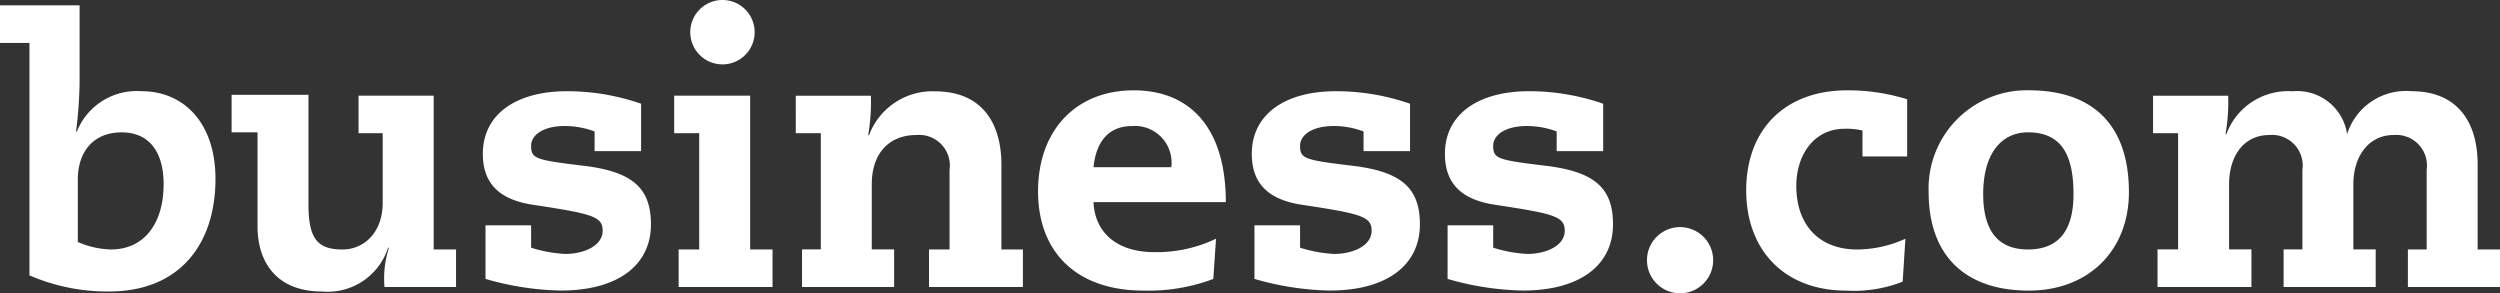
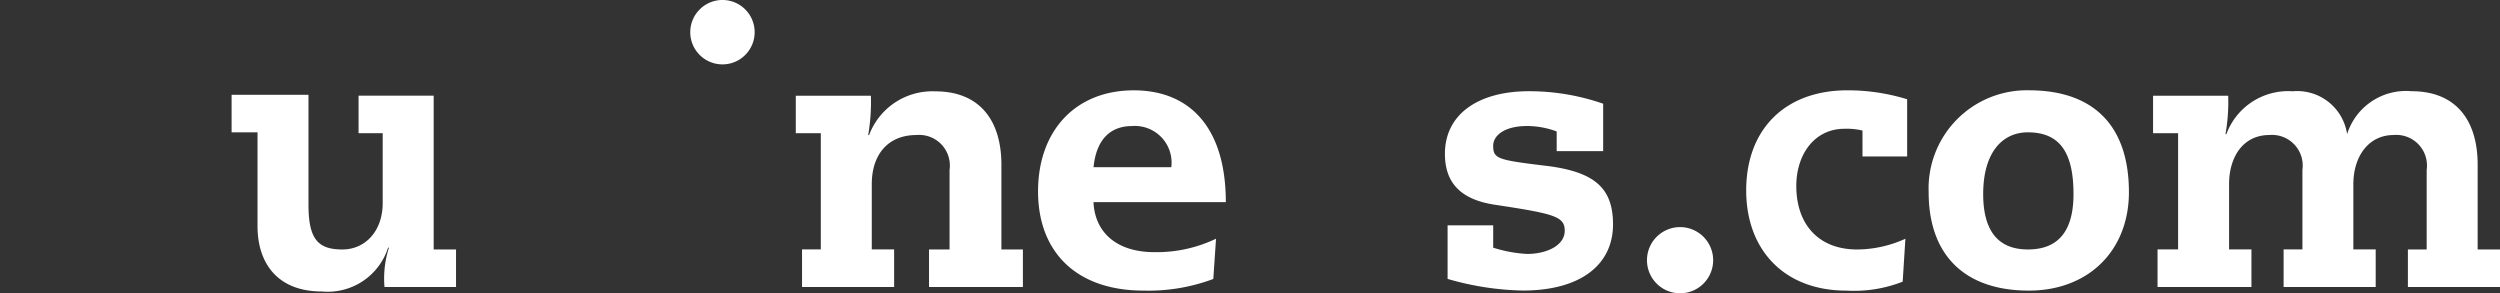
<svg xmlns="http://www.w3.org/2000/svg" width="183.95" height="21.579" viewBox="0 0 183.95 21.579">
  <rect x="0" y="0" width="183.95" height="21.579" fill="#333333" stroke="none" />
  <g id="Group_445" data-name="Group 445" transform="translate(-614.291 -1840.921)">
    <g id="Group_121" data-name="Group 121" transform="translate(614.291 1840.921)">
-       <path id="Path_457" data-name="Path 457" d="M-223.377,101.768a6.3,6.3,0,0,0,2.368.526c2.5,0,3.882-1.974,3.882-4.8,0-2.368-1.053-3.816-3.092-3.816s-3.223,1.382-3.223,3.488v4.605Zm.066-17.435v5.658a30.643,30.643,0,0,1-.263,3.619h.065a4.747,4.747,0,0,1,4.737-2.961c3.223,0,5.46,2.434,5.46,6.447,0,4.8-2.631,8.29-7.829,8.29A14.387,14.387,0,0,1-227,104.2V87.1h-2.172V84.333Z" transform="translate(229.167 -83.939)" fill="#fff" />
      <path id="Path_458" data-name="Path 458" d="M-209.12,89.954v8.027c0,2.566.724,3.29,2.5,3.29,1.645,0,2.961-1.316,2.961-3.421V92.718h-1.776V89.954h5.527v11.316h1.645v2.763h-5.264a7.378,7.378,0,0,1,.329-2.894h-.066a4.664,4.664,0,0,1-4.868,3.223c-3.289,0-4.737-2.106-4.737-4.8V92.652h-1.908V89.889h5.658Z" transform="translate(231.818 -82.915)" fill="#fff" />
-       <path id="Path_459" data-name="Path 459" d="M-187.588,94.075h-3.355V92.628a6.3,6.3,0,0,0-2.172-.4c-1.71,0-2.5.724-2.5,1.448,0,.986.329,1.052,4.145,1.512,3.356.461,4.672,1.645,4.672,4.276,0,2.961-2.368,4.87-6.645,4.87a21.114,21.114,0,0,1-5.527-.856V99.535h3.355v1.645a9.909,9.909,0,0,0,2.5.461c1.382,0,2.764-.592,2.764-1.711,0-1.053-.79-1.249-5.132-1.908-2.631-.394-3.684-1.71-3.684-3.749,0-2.9,2.435-4.605,6.185-4.605a16.588,16.588,0,0,1,5.46.92v3.488Z" transform="translate(234.694 -82.956)" fill="#fff" />
-       <path id="Path_460" data-name="Path 460" d="M-181.686,89.944V101.26h1.645v2.763h-6.908V101.26h1.513V92.708h-1.842V89.944Z" transform="translate(236.884 -82.905)" fill="#fff" />
      <path id="Path_461" data-name="Path 461" d="M-164.656,101.312h1.645v2.763h-6.908v-2.763h1.512V95.457a2.256,2.256,0,0,0-2.434-2.566c-2.106,0-3.29,1.447-3.29,3.618v4.8h1.645v2.763h-6.776v-2.763h1.381V92.759h-1.841V90h5.526a14.351,14.351,0,0,1-.2,2.9h.065a4.974,4.974,0,0,1,4.868-3.223c3.356,0,4.87,2.237,4.87,5.394v6.25Z" transform="translate(238.276 -82.956)" fill="#fff" />
      <path id="Path_462" data-name="Path 462" d="M-154.864,95.269a2.7,2.7,0,0,0-2.894-3.027c-1.645,0-2.633,1.053-2.829,3.027Zm-5.723,2.631c.131,2.237,1.776,3.619,4.474,3.619a10.112,10.112,0,0,0,4.539-.988l-.2,2.961a13.568,13.568,0,0,1-5.131.856c-4.935,0-7.764-2.829-7.764-7.3s2.764-7.435,7.04-7.435c4.145,0,6.776,2.763,6.776,8.224h-9.737Z" transform="translate(241.049 -82.966)" fill="#fff" />
-       <path id="Path_463" data-name="Path 463" d="M-139.81,94.075h-3.355V92.628a6.3,6.3,0,0,0-2.172-.4c-1.71,0-2.5.724-2.5,1.448,0,.986.329,1.052,4.145,1.512,3.355.461,4.672,1.645,4.672,4.276,0,2.961-2.368,4.87-6.646,4.87a21.113,21.113,0,0,1-5.526-.856V99.535h3.355v1.645a9.909,9.909,0,0,0,2.5.461c1.382,0,2.764-.592,2.764-1.711,0-1.053-.79-1.249-5.132-1.908-2.631-.394-3.684-1.71-3.684-3.749,0-2.9,2.435-4.605,6.184-4.605a16.578,16.578,0,0,1,5.46.92v3.488Z" transform="translate(243.496 -82.956)" fill="#fff" />
      <path id="Path_464" data-name="Path 464" d="M-127.81,94.075h-3.355V92.628a6.3,6.3,0,0,0-2.172-.4c-1.71,0-2.5.724-2.5,1.448,0,.986.329,1.052,4.145,1.512,3.355.461,4.672,1.645,4.672,4.276,0,2.961-2.368,4.87-6.646,4.87a21.113,21.113,0,0,1-5.526-.856V99.535h3.355v1.645a9.909,9.909,0,0,0,2.5.461c1.382,0,2.764-.592,2.764-1.711,0-1.053-.79-1.249-5.132-1.908-2.631-.394-3.684-1.71-3.684-3.749,0-2.9,2.435-4.605,6.184-4.605a16.578,16.578,0,0,1,5.46.92v3.488Z" transform="translate(245.706 -82.956)" fill="#fff" />
      <path id="Path_465" data-name="Path 465" d="M-108.89,94.479h-3.223V92.572a4.948,4.948,0,0,0-1.317-.131c-2.236,0-3.553,1.908-3.553,4.211,0,2.828,1.645,4.671,4.474,4.671a8.675,8.675,0,0,0,3.553-.79l-.2,3.158a9.811,9.811,0,0,1-4.145.658c-4.605,0-7.369-3.027-7.369-7.369,0-4.539,2.9-7.368,7.435-7.368a14.764,14.764,0,0,1,4.408.658v4.21Z" transform="translate(249.155 -82.966)" fill="#fff" />
      <path id="Path_466" data-name="Path 466" d="M-98.675,97.243c0-3.027-.988-4.54-3.356-4.54-1.908,0-3.289,1.513-3.289,4.54,0,2.565.986,4.078,3.289,4.078C-99.663,101.322-98.675,99.808-98.675,97.243Zm-3.29,7.105c-4.737,0-7.368-2.633-7.368-7.238a7.225,7.225,0,0,1,7.368-7.5c4.8,0,7.368,2.631,7.368,7.5C-94.6,101.388-97.557,104.349-101.965,104.349Z" transform="translate(251.243 -82.966)" fill="#fff" />
      <path id="Path_467" data-name="Path 467" d="M-81.112,92.824a4.544,4.544,0,0,1,4.737-3.157c3.355,0,4.868,2.237,4.868,5.394v6.25h1.645v2.763h-6.777v-2.763h1.382V95.457a2.256,2.256,0,0,0-2.434-2.566c-1.843,0-2.961,1.579-2.961,3.618v4.8h1.644v2.763h-6.776v-2.763H-84.4V95.457a2.257,2.257,0,0,0-2.435-2.566c-1.908,0-2.961,1.579-2.961,3.618v4.8h1.645v2.763H-95.06v-2.763h1.513V92.759h-1.843V90h5.527a13.309,13.309,0,0,1-.2,2.829h.066a4.845,4.845,0,0,1,4.868-3.157A3.714,3.714,0,0,1-81.112,92.824Z" transform="translate(253.812 -82.956)" fill="#fff" />
      <path id="Path_468" data-name="Path 468" d="M-181.541,86.368a2.351,2.351,0,0,1-.18.906,2.343,2.343,0,0,1-.514.769,2.338,2.338,0,0,1-.767.514,2.361,2.361,0,0,1-.907.18,2.355,2.355,0,0,1-.906-.18,2.356,2.356,0,0,1-.769-.514,2.343,2.343,0,0,1-.514-.769,2.35,2.35,0,0,1-.18-.906,2.35,2.35,0,0,1,.18-.906,2.343,2.343,0,0,1,.514-.769,2.356,2.356,0,0,1,.769-.514,2.355,2.355,0,0,1,.906-.18,2.361,2.361,0,0,1,.907.18,2.338,2.338,0,0,1,.767.514,2.343,2.343,0,0,1,.514.769A2.351,2.351,0,0,1-181.541,86.368Z" transform="translate(237.068 -84)" fill="#fff" />
      <path id="Path_469" data-name="Path 469" d="M-121.965,100.546a2.392,2.392,0,0,1-.186.931,2.419,2.419,0,0,1-.527.79,2.422,2.422,0,0,1-.79.528,2.419,2.419,0,0,1-.932.185,2.413,2.413,0,0,1-.931-.185,2.41,2.41,0,0,1-.79-.528,2.4,2.4,0,0,1-.528-.79,2.413,2.413,0,0,1-.185-.931,2.419,2.419,0,0,1,.185-.932,2.4,2.4,0,0,1,.528-.79,2.406,2.406,0,0,1,.79-.527,2.392,2.392,0,0,1,.931-.186,2.4,2.4,0,0,1,.932.186,2.419,2.419,0,0,1,.79.527,2.419,2.419,0,0,1,.527.79A2.4,2.4,0,0,1-121.965,100.546Z" transform="translate(248.019 -81.4)" fill="#fff" />
    </g>
  </g>
</svg>